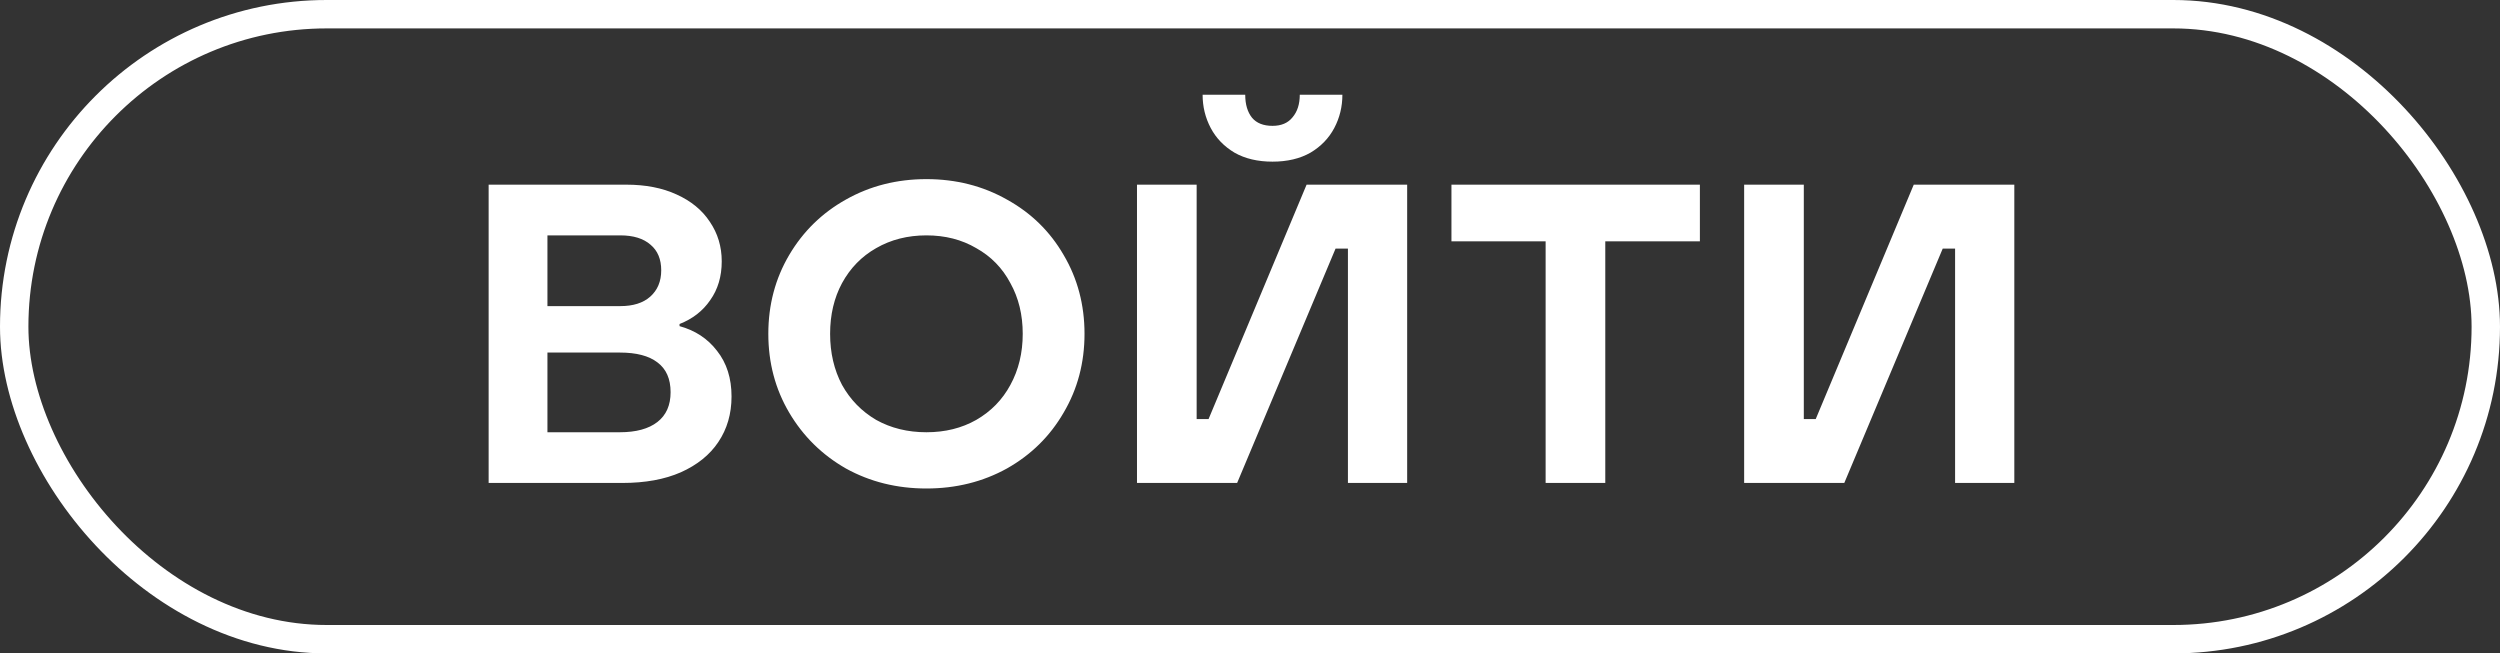
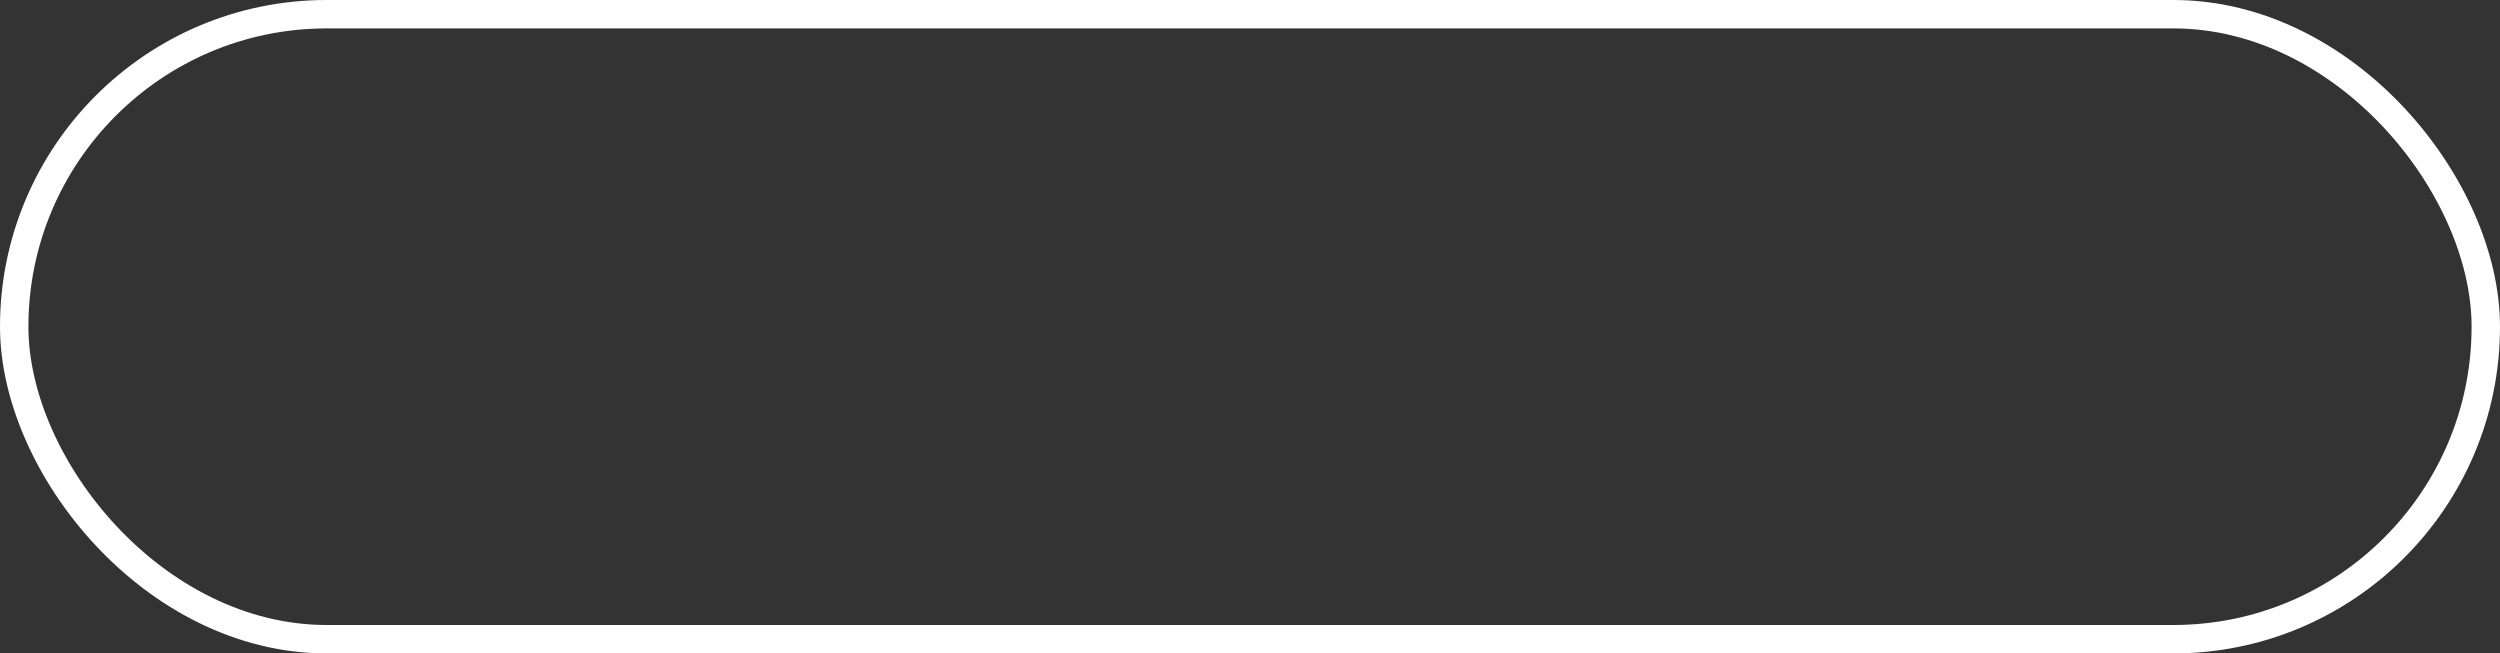
<svg xmlns="http://www.w3.org/2000/svg" width="88" height="23" viewBox="0 0 88 23" fill="none">
  <rect x="0" y="0" width="88" height="23" fill="#333333" stroke="none" />
-   <path d="M23.92 11.48C24.47 11.63 24.91 11.92 25.24 12.35C25.58 12.78 25.75 13.315 25.75 13.955C25.75 14.565 25.595 15.1 25.285 15.56C24.985 16.01 24.545 16.365 23.965 16.625C23.395 16.875 22.71 17 21.91 17H17.2V6.5H22.045C22.725 6.5 23.315 6.615 23.815 6.845C24.325 7.075 24.715 7.395 24.985 7.805C25.265 8.215 25.405 8.68 25.405 9.2C25.405 9.73 25.27 10.185 25 10.565C24.74 10.945 24.38 11.225 23.92 11.405V11.48ZM19.27 8.285V10.775H21.835C22.285 10.775 22.635 10.665 22.885 10.445C23.145 10.215 23.275 9.905 23.275 9.515C23.275 9.125 23.15 8.825 22.9 8.615C22.65 8.395 22.295 8.285 21.835 8.285H19.27ZM21.82 15.215C22.39 15.215 22.83 15.095 23.14 14.855C23.45 14.615 23.605 14.265 23.605 13.805C23.605 13.335 23.45 12.985 23.14 12.755C22.84 12.525 22.4 12.41 21.82 12.41H19.27V15.215H21.82ZM32.61 17.195C31.57 17.195 30.625 16.96 29.775 16.49C28.935 16.01 28.27 15.355 27.78 14.525C27.29 13.695 27.045 12.77 27.045 11.75C27.045 10.73 27.29 9.805 27.78 8.975C28.27 8.145 28.935 7.495 29.775 7.025C30.625 6.545 31.57 6.305 32.61 6.305C33.65 6.305 34.595 6.545 35.445 7.025C36.295 7.495 36.96 8.145 37.44 8.975C37.93 9.805 38.175 10.73 38.175 11.75C38.175 12.77 37.93 13.695 37.44 14.525C36.96 15.355 36.295 16.01 35.445 16.49C34.595 16.96 33.65 17.195 32.61 17.195ZM32.61 15.215C33.27 15.215 33.855 15.07 34.365 14.78C34.885 14.48 35.285 14.07 35.565 13.55C35.855 13.02 36 12.42 36 11.75C36 11.08 35.855 10.485 35.565 9.965C35.285 9.435 34.885 9.025 34.365 8.735C33.855 8.435 33.27 8.285 32.61 8.285C31.95 8.285 31.36 8.435 30.84 8.735C30.33 9.025 29.93 9.435 29.64 9.965C29.36 10.485 29.22 11.08 29.22 11.75C29.22 12.42 29.36 13.02 29.64 13.55C29.93 14.07 30.33 14.48 30.84 14.78C31.36 15.07 31.95 15.215 32.61 15.215ZM43.547 17H40.022V6.5H42.122V14.75H42.542L45.992 6.5H49.532V17H47.447V8.75H47.012L43.547 17ZM44.792 5.69C44.272 5.69 43.827 5.585 43.457 5.375C43.087 5.155 42.807 4.865 42.617 4.505C42.427 4.145 42.332 3.755 42.332 3.335H43.832C43.832 3.675 43.912 3.945 44.072 4.145C44.232 4.335 44.472 4.43 44.792 4.43C45.102 4.43 45.337 4.33 45.497 4.13C45.667 3.93 45.752 3.665 45.752 3.335H47.252C47.252 3.755 47.157 4.145 46.967 4.505C46.777 4.865 46.497 5.155 46.127 5.375C45.757 5.585 45.312 5.69 44.792 5.69ZM56.506 17H54.406V8.495H51.091V6.5H59.836V8.495H56.506V17ZM64.919 17H61.394V6.5H63.494V14.75H63.914L67.364 6.5H70.904V17H68.819V8.75H68.384L64.919 17Z" fill="white" />
  <rect x="0.5" y="0.5" width="87" height="22" rx="11" stroke="white" />
</svg>